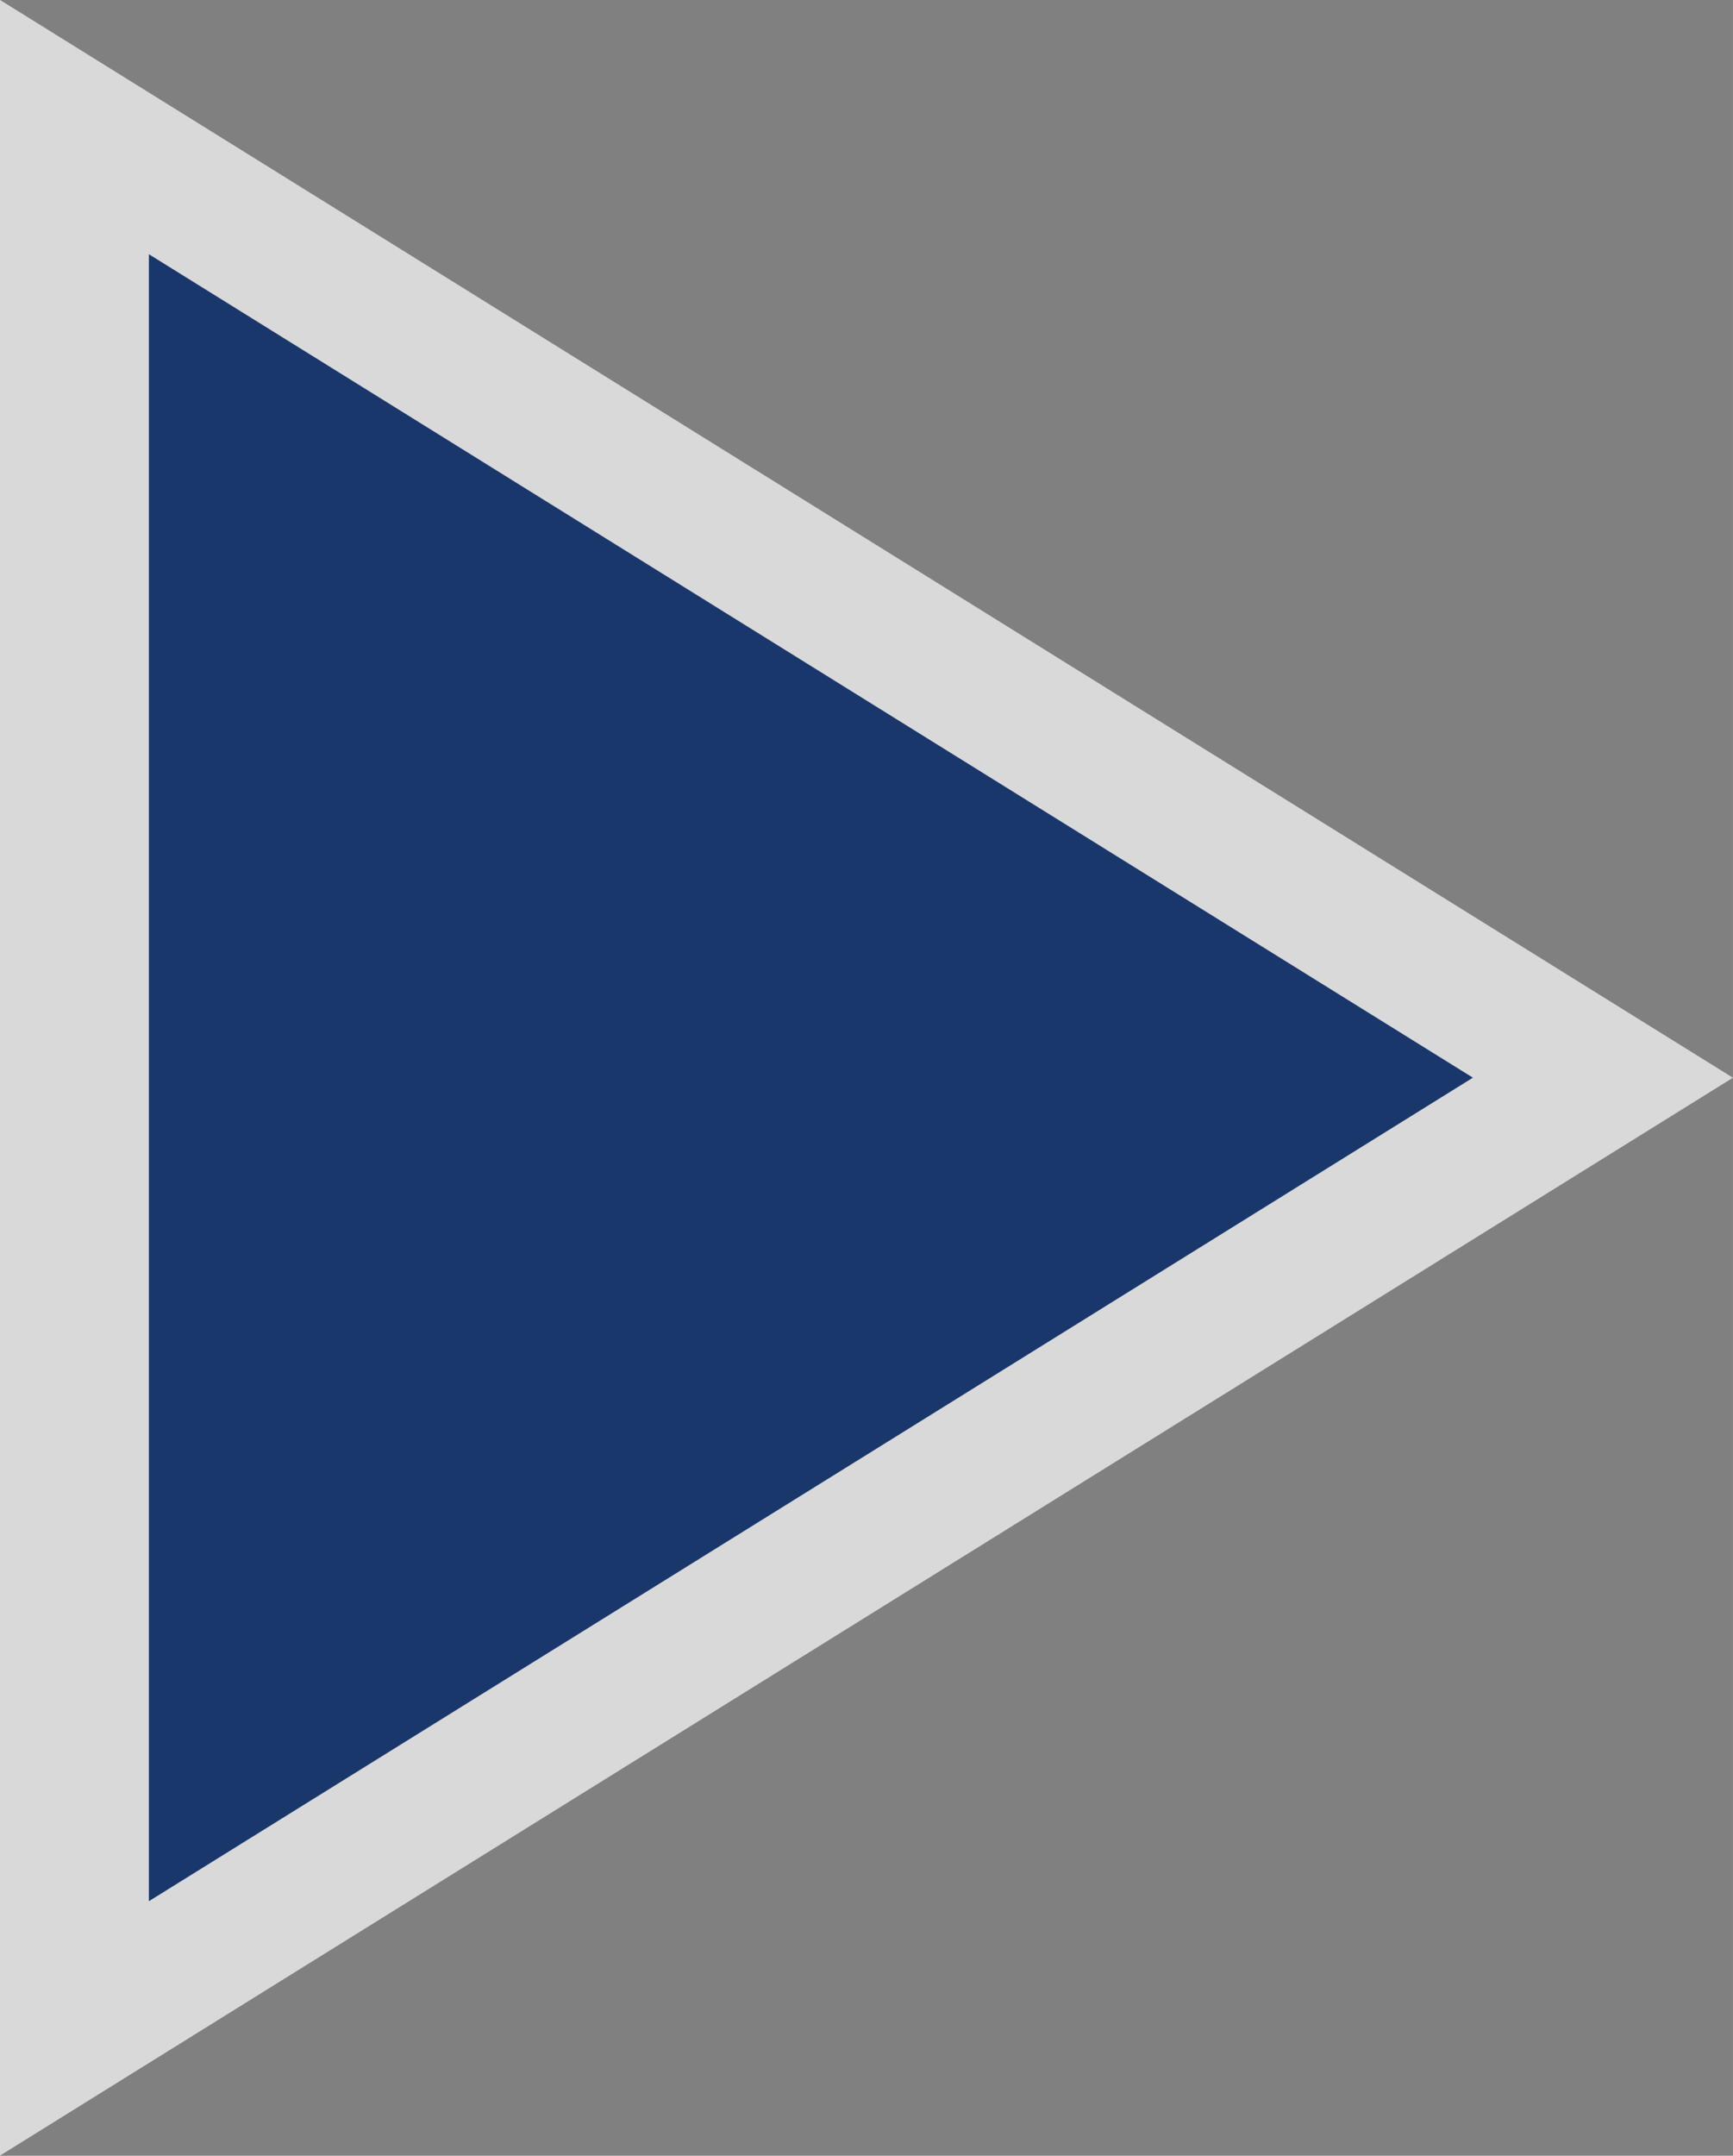
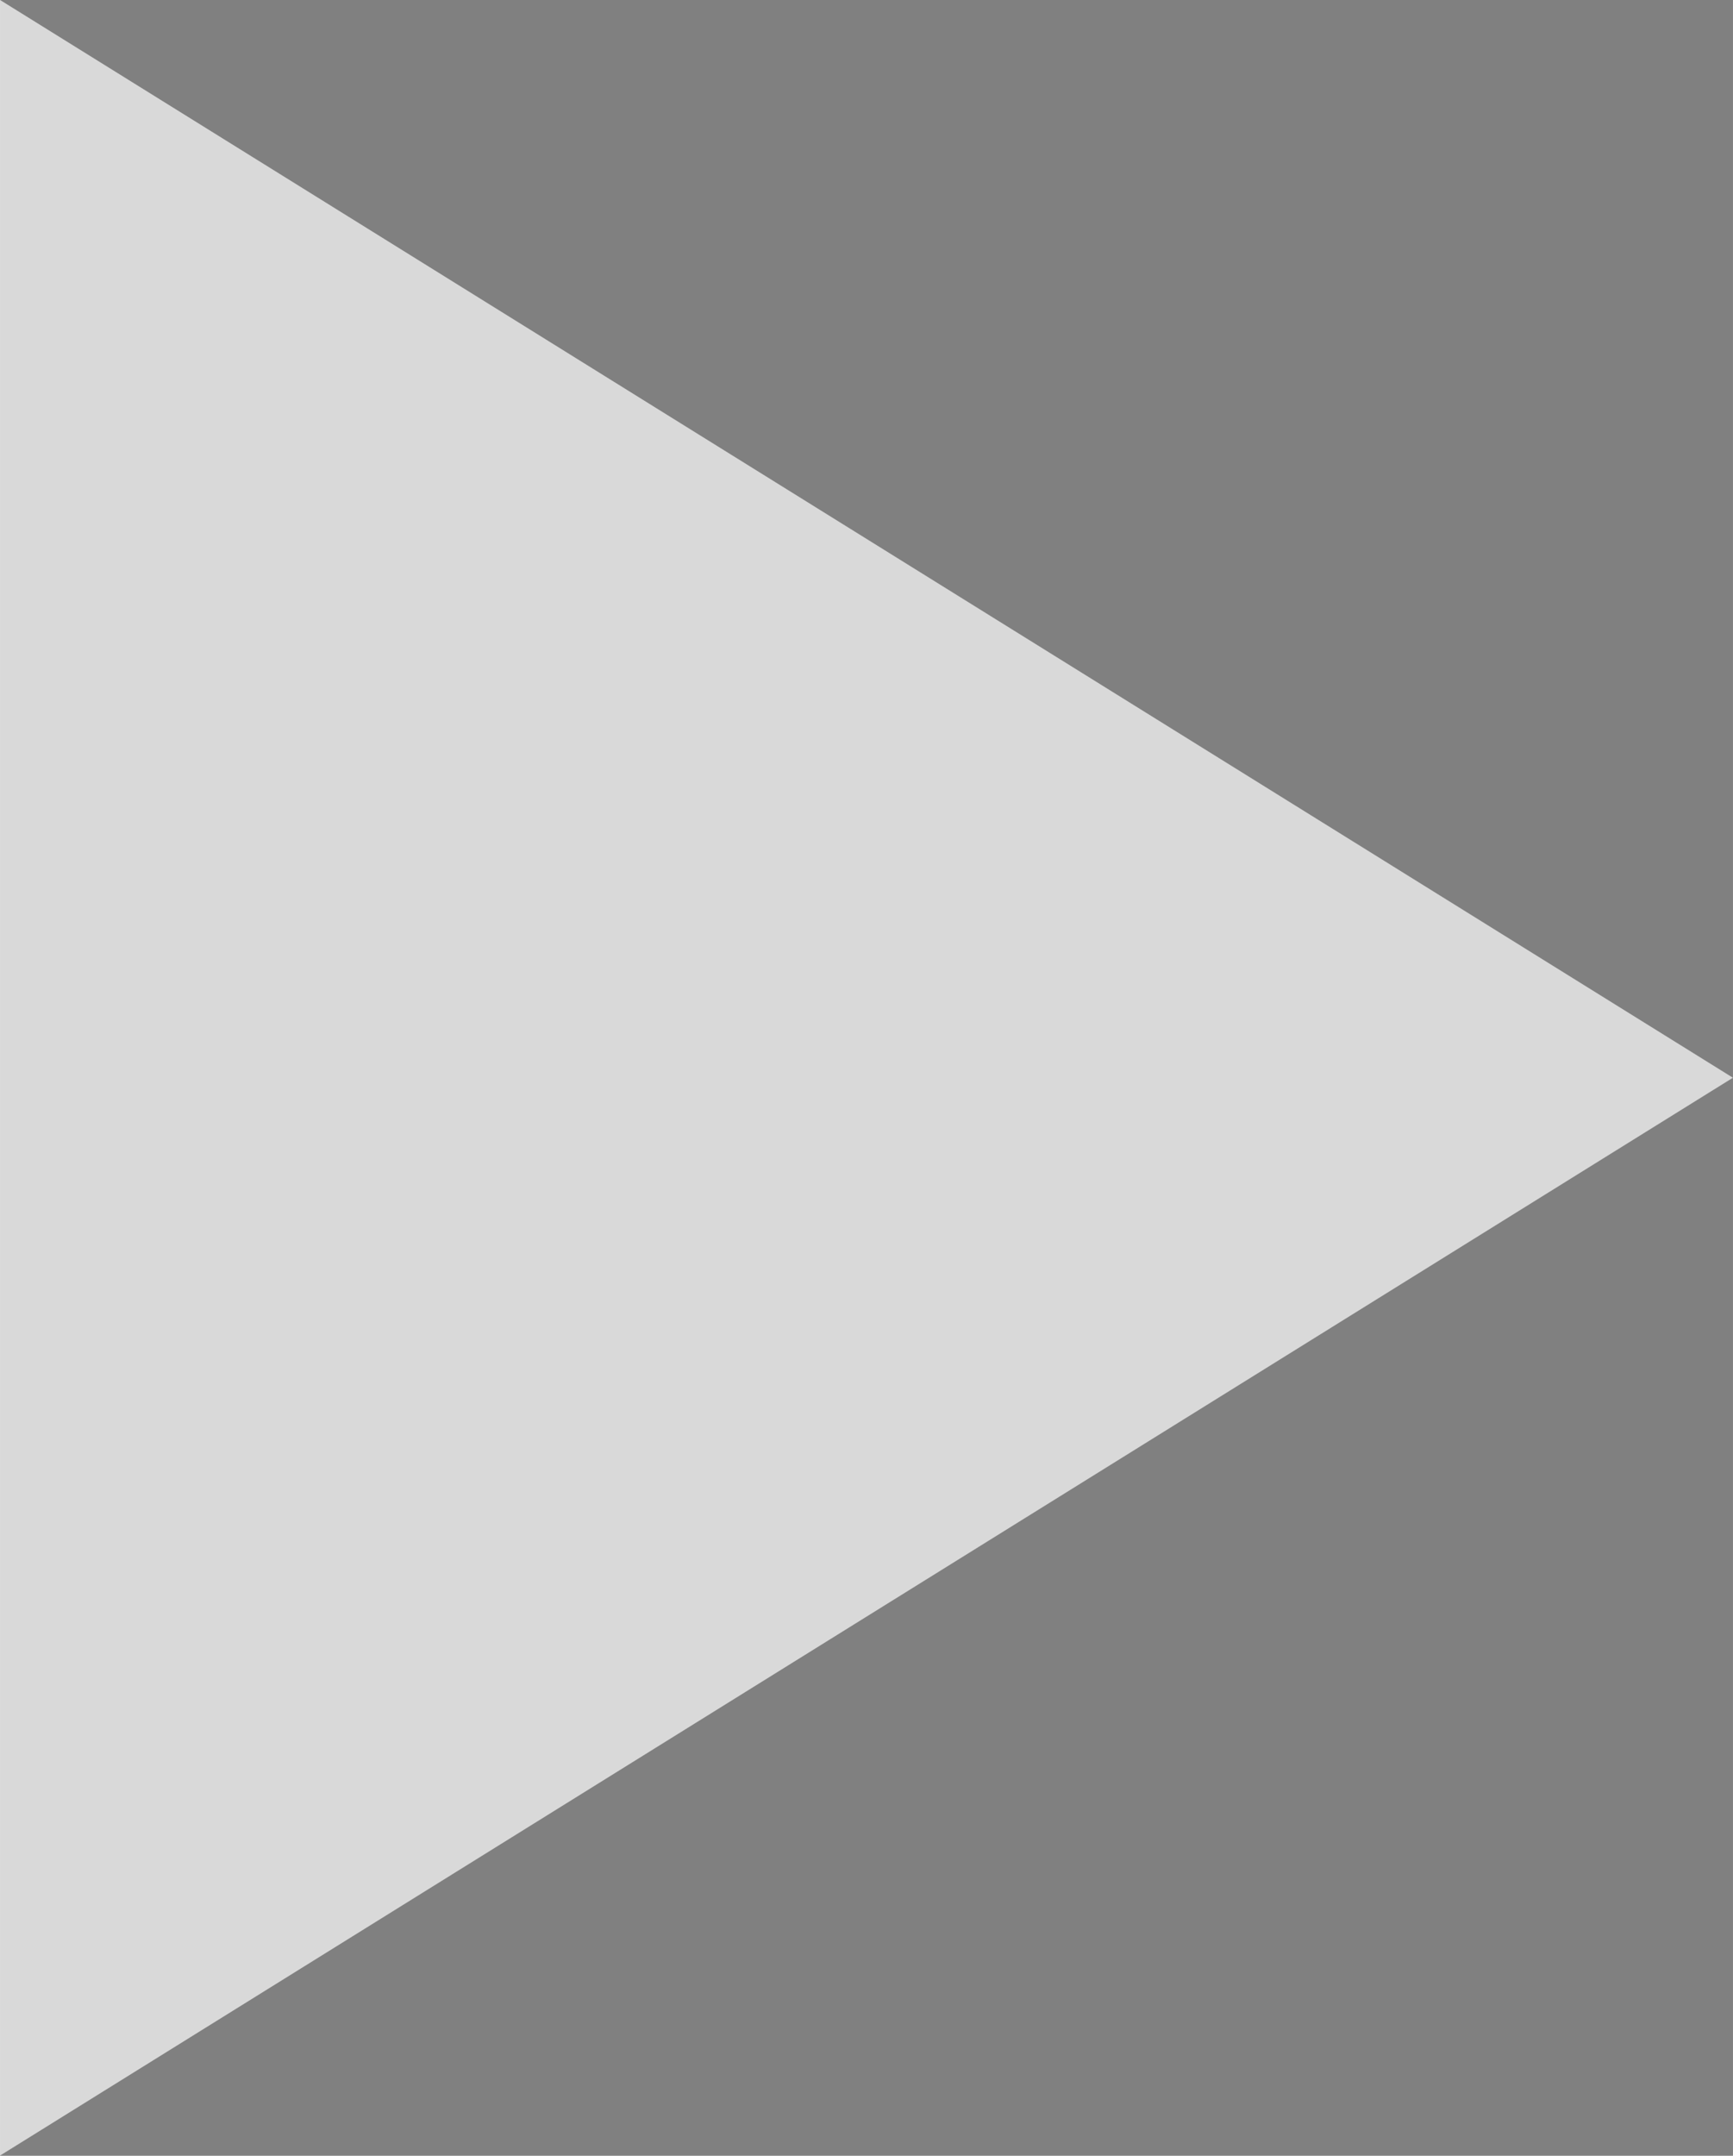
<svg xmlns="http://www.w3.org/2000/svg" height="264.76" viewBox="0 0 199.61 248.215" width="212.92">
  <rect x="0" y="0" width="199.61" height="248.215" fill="#808080" stroke="none" />
  <g fill-rule="evenodd" stroke-width="0">
    <path opacity=".7" d="M199.604 124.09L-.004 248.197V-.007z" fill="#fff" />
-     <path d="M169.654 124.084l-152.508 94.82V29.27z" fill="#1a376c" />
  </g>
</svg>